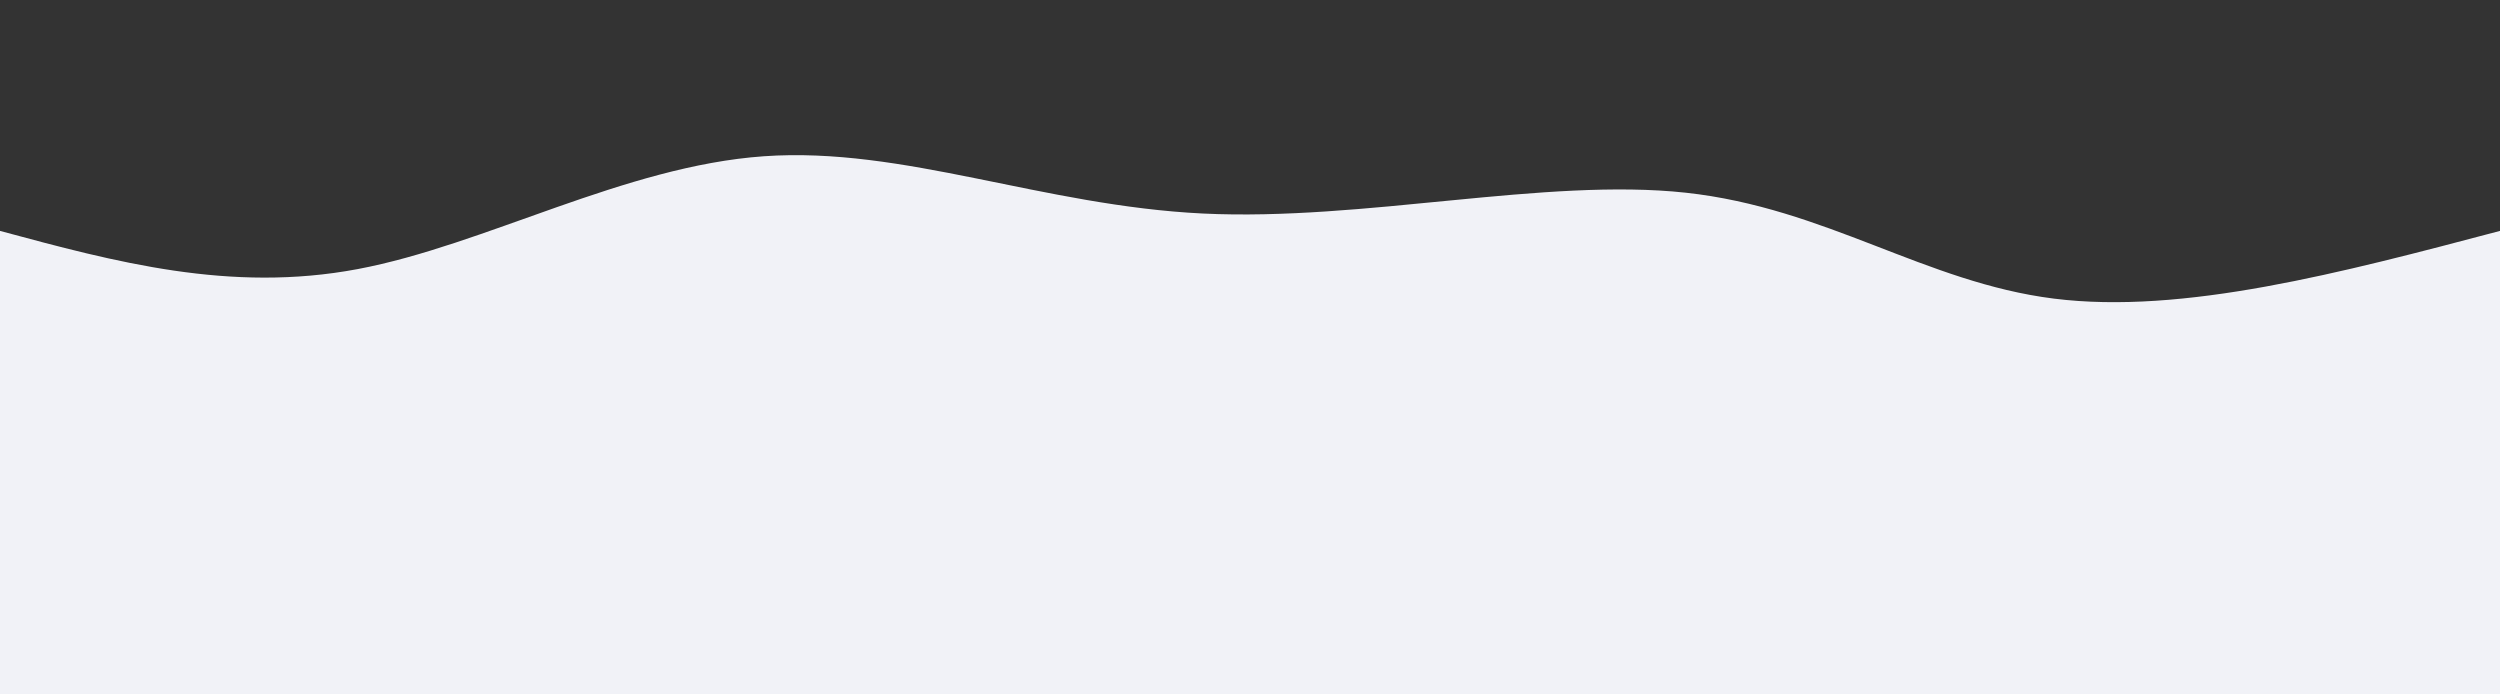
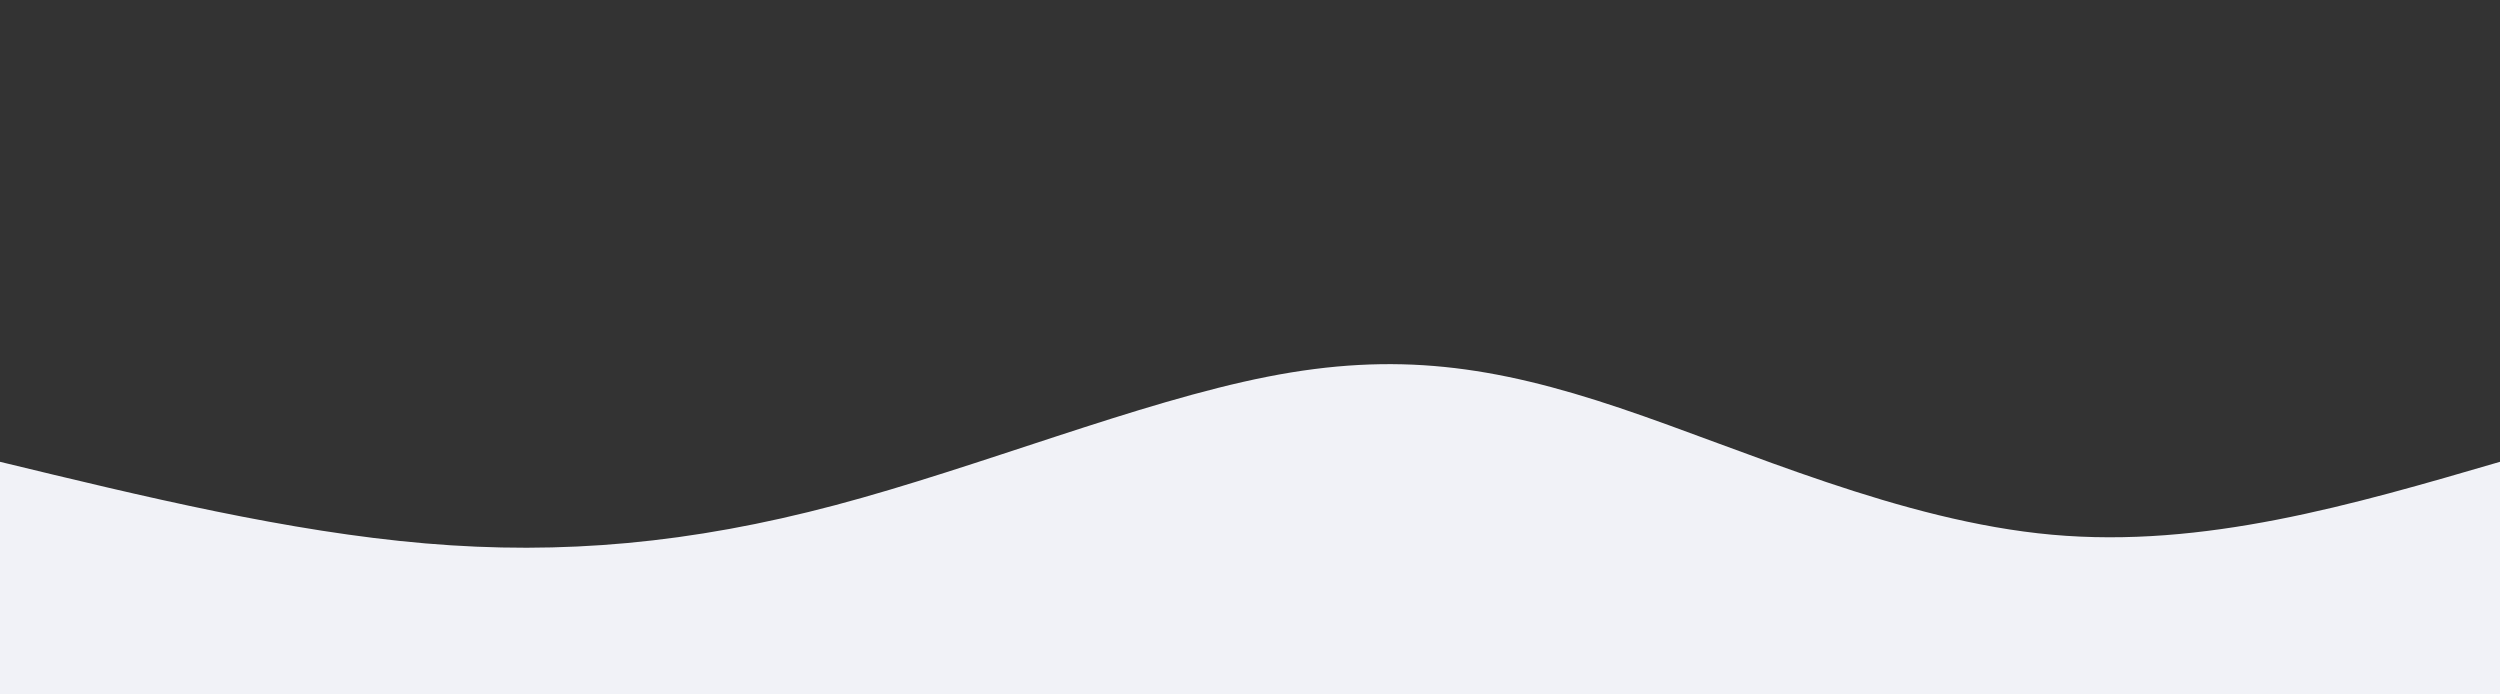
<svg xmlns="http://www.w3.org/2000/svg" width="100%" height="100%" id="svg" viewBox="0 0 1440 400" class="transition duration-300 ease-in-out delay-150">
  <rect x="0" y="0" width="1440" height="400" fill="#333333" stroke="none" />
  <style>
          .path-0{
            animation:pathAnim-0 4s;
            animation-timing-function: linear;
            animation-iteration-count: infinite;
          }
          @keyframes pathAnim-0{
            0%{
              d: path("M 0,400 C 0,400 0,133 0,133 C 66.328,150.905 132.656,168.81 206,155 C 279.344,141.19 359.703,95.664 440,90 C 520.297,84.336 600.533,118.533 693,123 C 785.467,127.467 890.164,102.203 971,111 C 1051.836,119.797 1108.81,162.656 1183,172 C 1257.19,181.344 1348.595,157.172 1440,133 C 1440,133 1440,400 1440,400 Z");
            }
            25%{
              d: path("M 0,400 C 0,400 0,133 0,133 C 69.605,125.6 139.21,118.2 211,127 C 282.79,135.8 356.764,160.8 452,154 C 547.236,147.2 663.733,108.6 755,110 C 846.267,111.4 912.303,152.8 978,168 C 1043.697,183.2 1109.056,172.2 1186,162 C 1262.944,151.8 1351.472,142.4 1440,133 C 1440,133 1440,400 1440,400 Z");
            }
            50%{
              d: path("M 0,400 C 0,400 0,133 0,133 C 73.062,149.269 146.123,165.538 233,160 C 319.877,154.462 420.569,127.115 505,130 C 589.431,132.885 657.6,166 719,174 C 780.4,182 835.031,164.885 922,149 C 1008.969,133.115 1128.277,118.462 1220,116 C 1311.723,113.538 1375.862,123.269 1440,133 C 1440,133 1440,400 1440,400 Z");
            }
            75%{
              d: path("M 0,400 C 0,400 0,133 0,133 C 97.538,123.205 195.077,113.41 276,101 C 356.923,88.59 421.231,73.564 484,90 C 546.769,106.436 608,154.333 697,161 C 786,167.667 902.769,133.103 988,113 C 1073.231,92.897 1126.923,87.256 1197,93 C 1267.077,98.744 1353.538,115.872 1440,133 C 1440,133 1440,400 1440,400 Z");
            }
            100%{
              d: path("M 0,400 C 0,400 0,133 0,133 C 66.328,150.905 132.656,168.81 206,155 C 279.344,141.19 359.703,95.664 440,90 C 520.297,84.336 600.533,118.533 693,123 C 785.467,127.467 890.164,102.203 971,111 C 1051.836,119.797 1108.81,162.656 1183,172 C 1257.19,181.344 1348.595,157.172 1440,133 C 1440,133 1440,400 1440,400 Z");
            }
          }</style>
-   <path d="M 0,400 C 0,400 0,133 0,133 C 66.328,150.905 132.656,168.81 206,155 C 279.344,141.19 359.703,95.664 440,90 C 520.297,84.336 600.533,118.533 693,123 C 785.467,127.467 890.164,102.203 971,111 C 1051.836,119.797 1108.81,162.656 1183,172 C 1257.19,181.344 1348.595,157.172 1440,133 C 1440,133 1440,400 1440,400 Z" stroke="none" stroke-width="0" fill="#f1f2f788" class="transition-all duration-300 ease-in-out delay-150 path-0" />
  <style>
          .path-1{
            animation:pathAnim-1 4s;
            animation-timing-function: linear;
            animation-iteration-count: infinite;
          }
          @keyframes pathAnim-1{
            0%{
              d: path("M 0,400 C 0,400 0,266 0,266 C 83.151,286.138 166.303,306.277 245,313 C 323.697,319.723 397.941,313.031 481,291 C 564.059,268.969 655.933,231.6 730,217 C 804.067,202.4 860.326,210.569 933,235 C 1005.674,259.431 1094.764,300.123 1182,308 C 1269.236,315.877 1354.618,290.938 1440,266 C 1440,266 1440,400 1440,400 Z");
            }
            25%{
              d: path("M 0,400 C 0,400 0,266 0,266 C 57.787,276.228 115.574,286.456 196,297 C 276.426,307.544 379.49,318.403 477,300 C 574.51,281.597 666.467,233.933 754,239 C 841.533,244.067 924.644,301.864 986,309 C 1047.356,316.136 1086.959,272.61 1159,257 C 1231.041,241.39 1335.521,253.695 1440,266 C 1440,266 1440,400 1440,400 Z");
            }
            50%{
              d: path("M 0,400 C 0,400 0,266 0,266 C 74.11,267.564 148.221,269.128 233,275 C 317.779,280.872 413.228,291.051 502,280 C 590.772,268.949 672.867,236.667 743,243 C 813.133,249.333 871.305,294.282 953,314 C 1034.695,333.718 1139.913,328.205 1225,316 C 1310.087,303.795 1375.044,284.897 1440,266 C 1440,266 1440,400 1440,400 Z");
            }
            75%{
              d: path("M 0,400 C 0,400 0,266 0,266 C 86.267,237.546 172.533,209.092 256,216 C 339.467,222.908 420.133,265.177 503,279 C 585.867,292.823 670.933,278.2 736,261 C 801.067,243.8 846.133,224.023 916,237 C 985.867,249.977 1080.533,295.708 1172,306 C 1263.467,316.292 1351.733,291.146 1440,266 C 1440,266 1440,400 1440,400 Z");
            }
            100%{
              d: path("M 0,400 C 0,400 0,266 0,266 C 83.151,286.138 166.303,306.277 245,313 C 323.697,319.723 397.941,313.031 481,291 C 564.059,268.969 655.933,231.6 730,217 C 804.067,202.4 860.326,210.569 933,235 C 1005.674,259.431 1094.764,300.123 1182,308 C 1269.236,315.877 1354.618,290.938 1440,266 C 1440,266 1440,400 1440,400 Z");
            }
          }</style>
  <path d="M 0,400 C 0,400 0,266 0,266 C 83.151,286.138 166.303,306.277 245,313 C 323.697,319.723 397.941,313.031 481,291 C 564.059,268.969 655.933,231.6 730,217 C 804.067,202.4 860.326,210.569 933,235 C 1005.674,259.431 1094.764,300.123 1182,308 C 1269.236,315.877 1354.618,290.938 1440,266 C 1440,266 1440,400 1440,400 Z" stroke="none" stroke-width="0" fill="#f1f2f7ff" class="transition-all duration-300 ease-in-out delay-150 path-1" />
</svg>